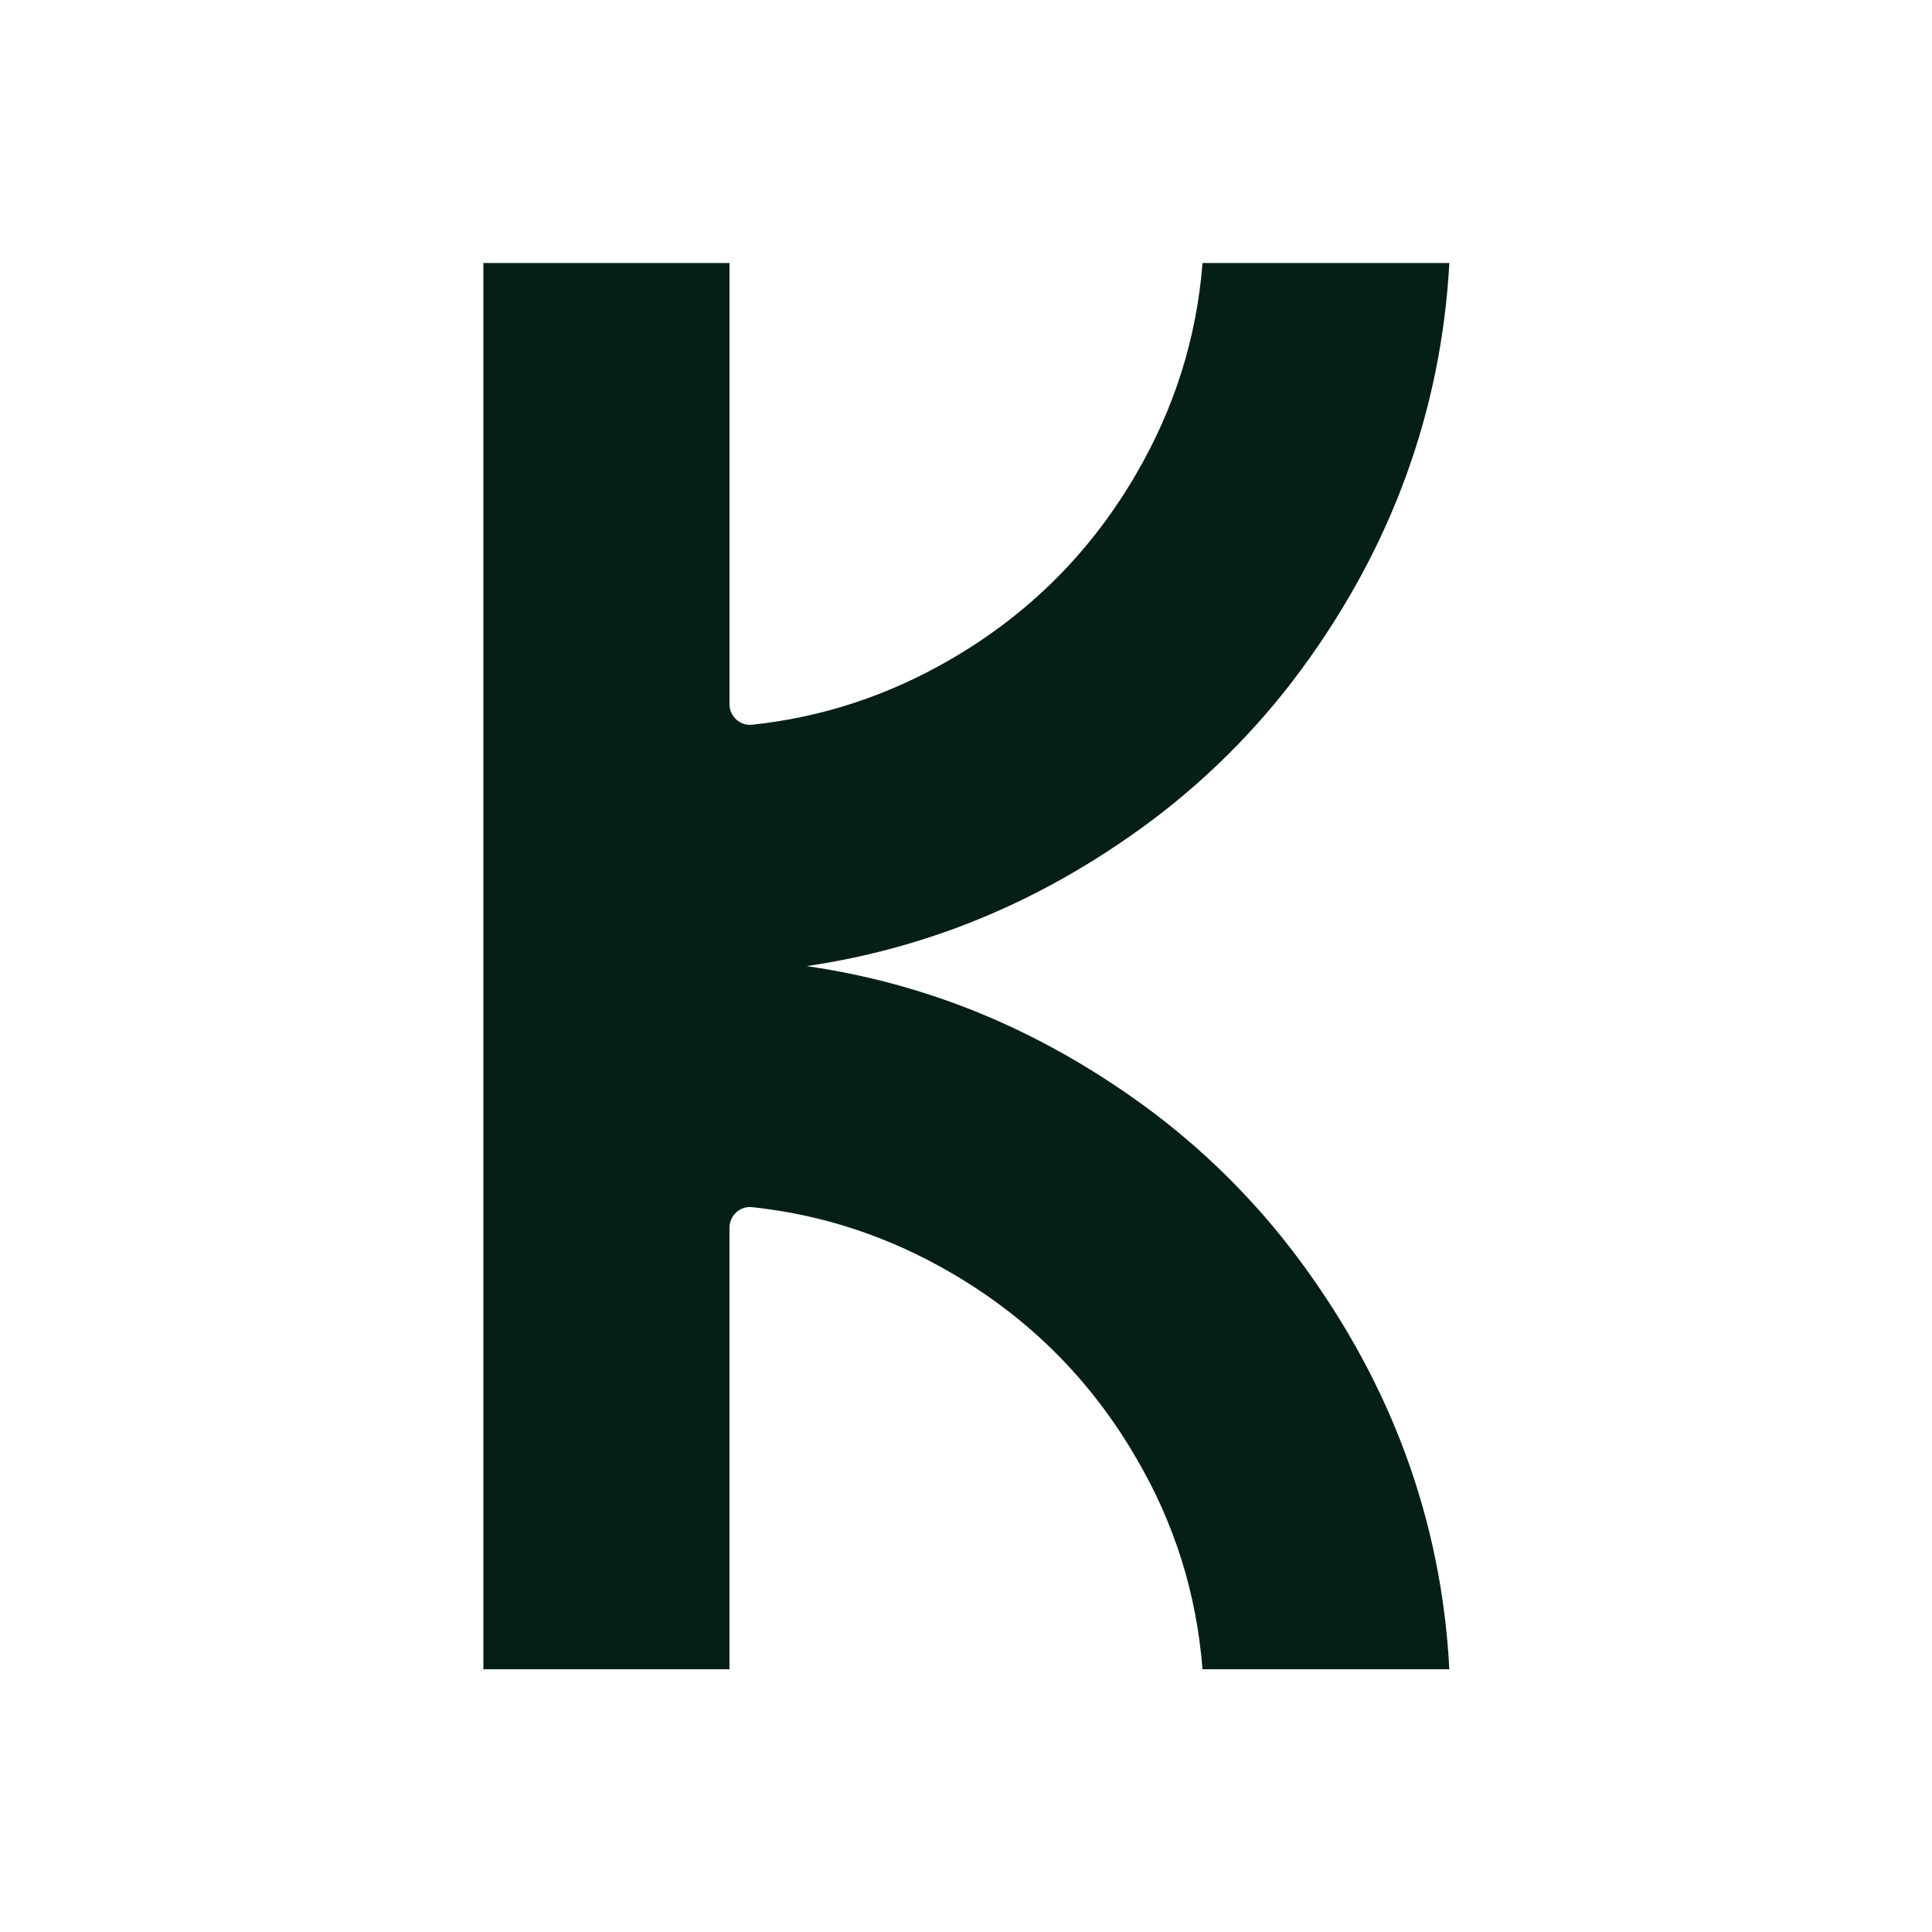
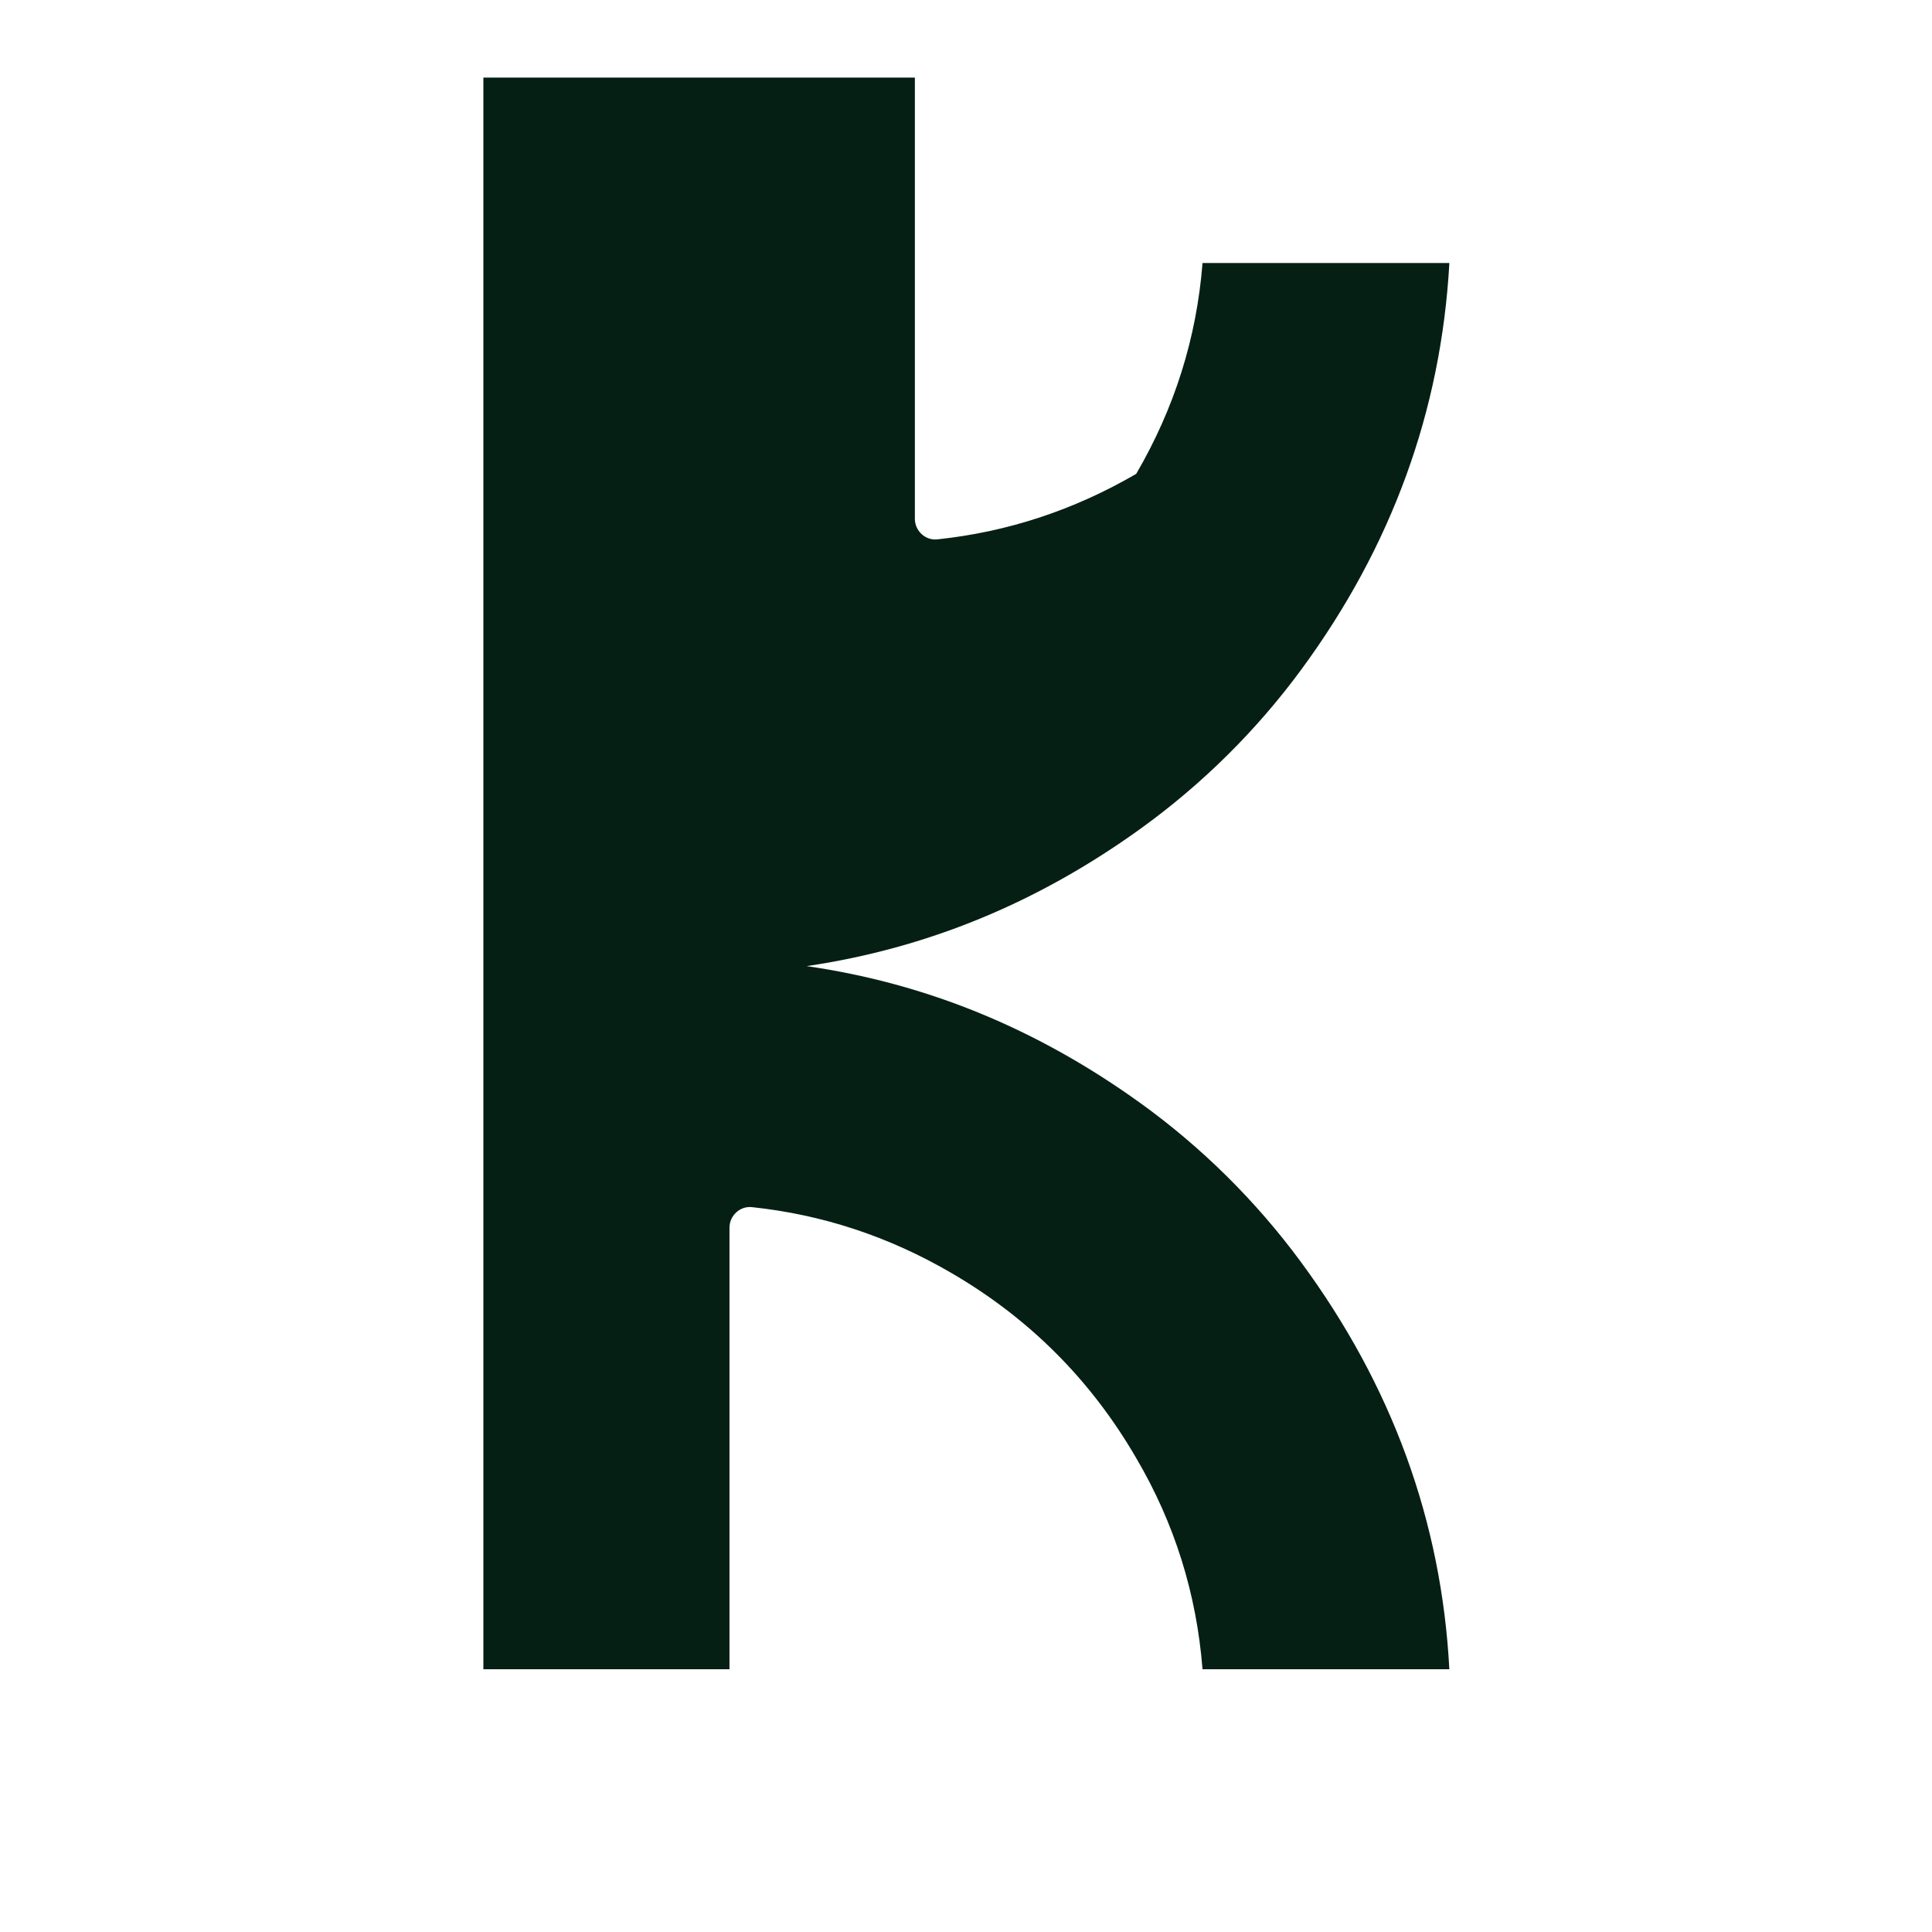
<svg xmlns="http://www.w3.org/2000/svg" xml:space="preserve" style="enable-background:new 0 0 1000 1000;" viewBox="0 0 1000 1000" y="0px" x="0px" id="Layer_1" version="1.1">
  <style type="text/css">
	.st0{fill:#061F15;}
</style>
-   <path d="M590.23,570.93c-53.36-38.42-110.56-61.92-172.71-70.87c62.25-9.18,119.54-32.68,172.97-71.23  c31.74-22.9,59.91-50.78,83.09-82.31c46.7-63.52,72.35-133.76,76.61-210.39H622.43c-3.07,39.03-14.63,75.35-34.33,109.14  c-23.49,40.48-55.48,72.46-95.95,95.95c-32.06,18.65-66.34,30.04-102.98,33.91c-6.16,0.65-11.58-4.41-11.58-10.61l0-228.4H250.19  V864h127.39l0-228.58c0-6.2,5.41-11.26,11.58-10.61c36.64,3.87,70.92,15.26,102.98,33.91c40.48,23.49,72.46,55.47,95.95,95.95  c19.88,33.79,31.26,70.29,34.33,109.33h127.76c-4.04-76.73-29.8-147.05-76.94-210.96C650.06,621.6,621.93,593.76,590.23,570.93z" class="st0" />
+   <path d="M590.23,570.93c-53.36-38.42-110.56-61.92-172.71-70.87c62.25-9.18,119.54-32.68,172.97-71.23  c31.74-22.9,59.91-50.78,83.09-82.31c46.7-63.52,72.35-133.76,76.61-210.39H622.43c-3.07,39.03-14.63,75.35-34.33,109.14  c-32.06,18.65-66.34,30.04-102.98,33.91c-6.16,0.65-11.58-4.41-11.58-10.61l0-228.4H250.19  V864h127.39l0-228.58c0-6.2,5.41-11.26,11.58-10.61c36.64,3.87,70.92,15.26,102.98,33.91c40.48,23.49,72.46,55.47,95.95,95.95  c19.88,33.79,31.26,70.29,34.33,109.33h127.76c-4.04-76.73-29.8-147.05-76.94-210.96C650.06,621.6,621.93,593.76,590.23,570.93z" class="st0" />
</svg>